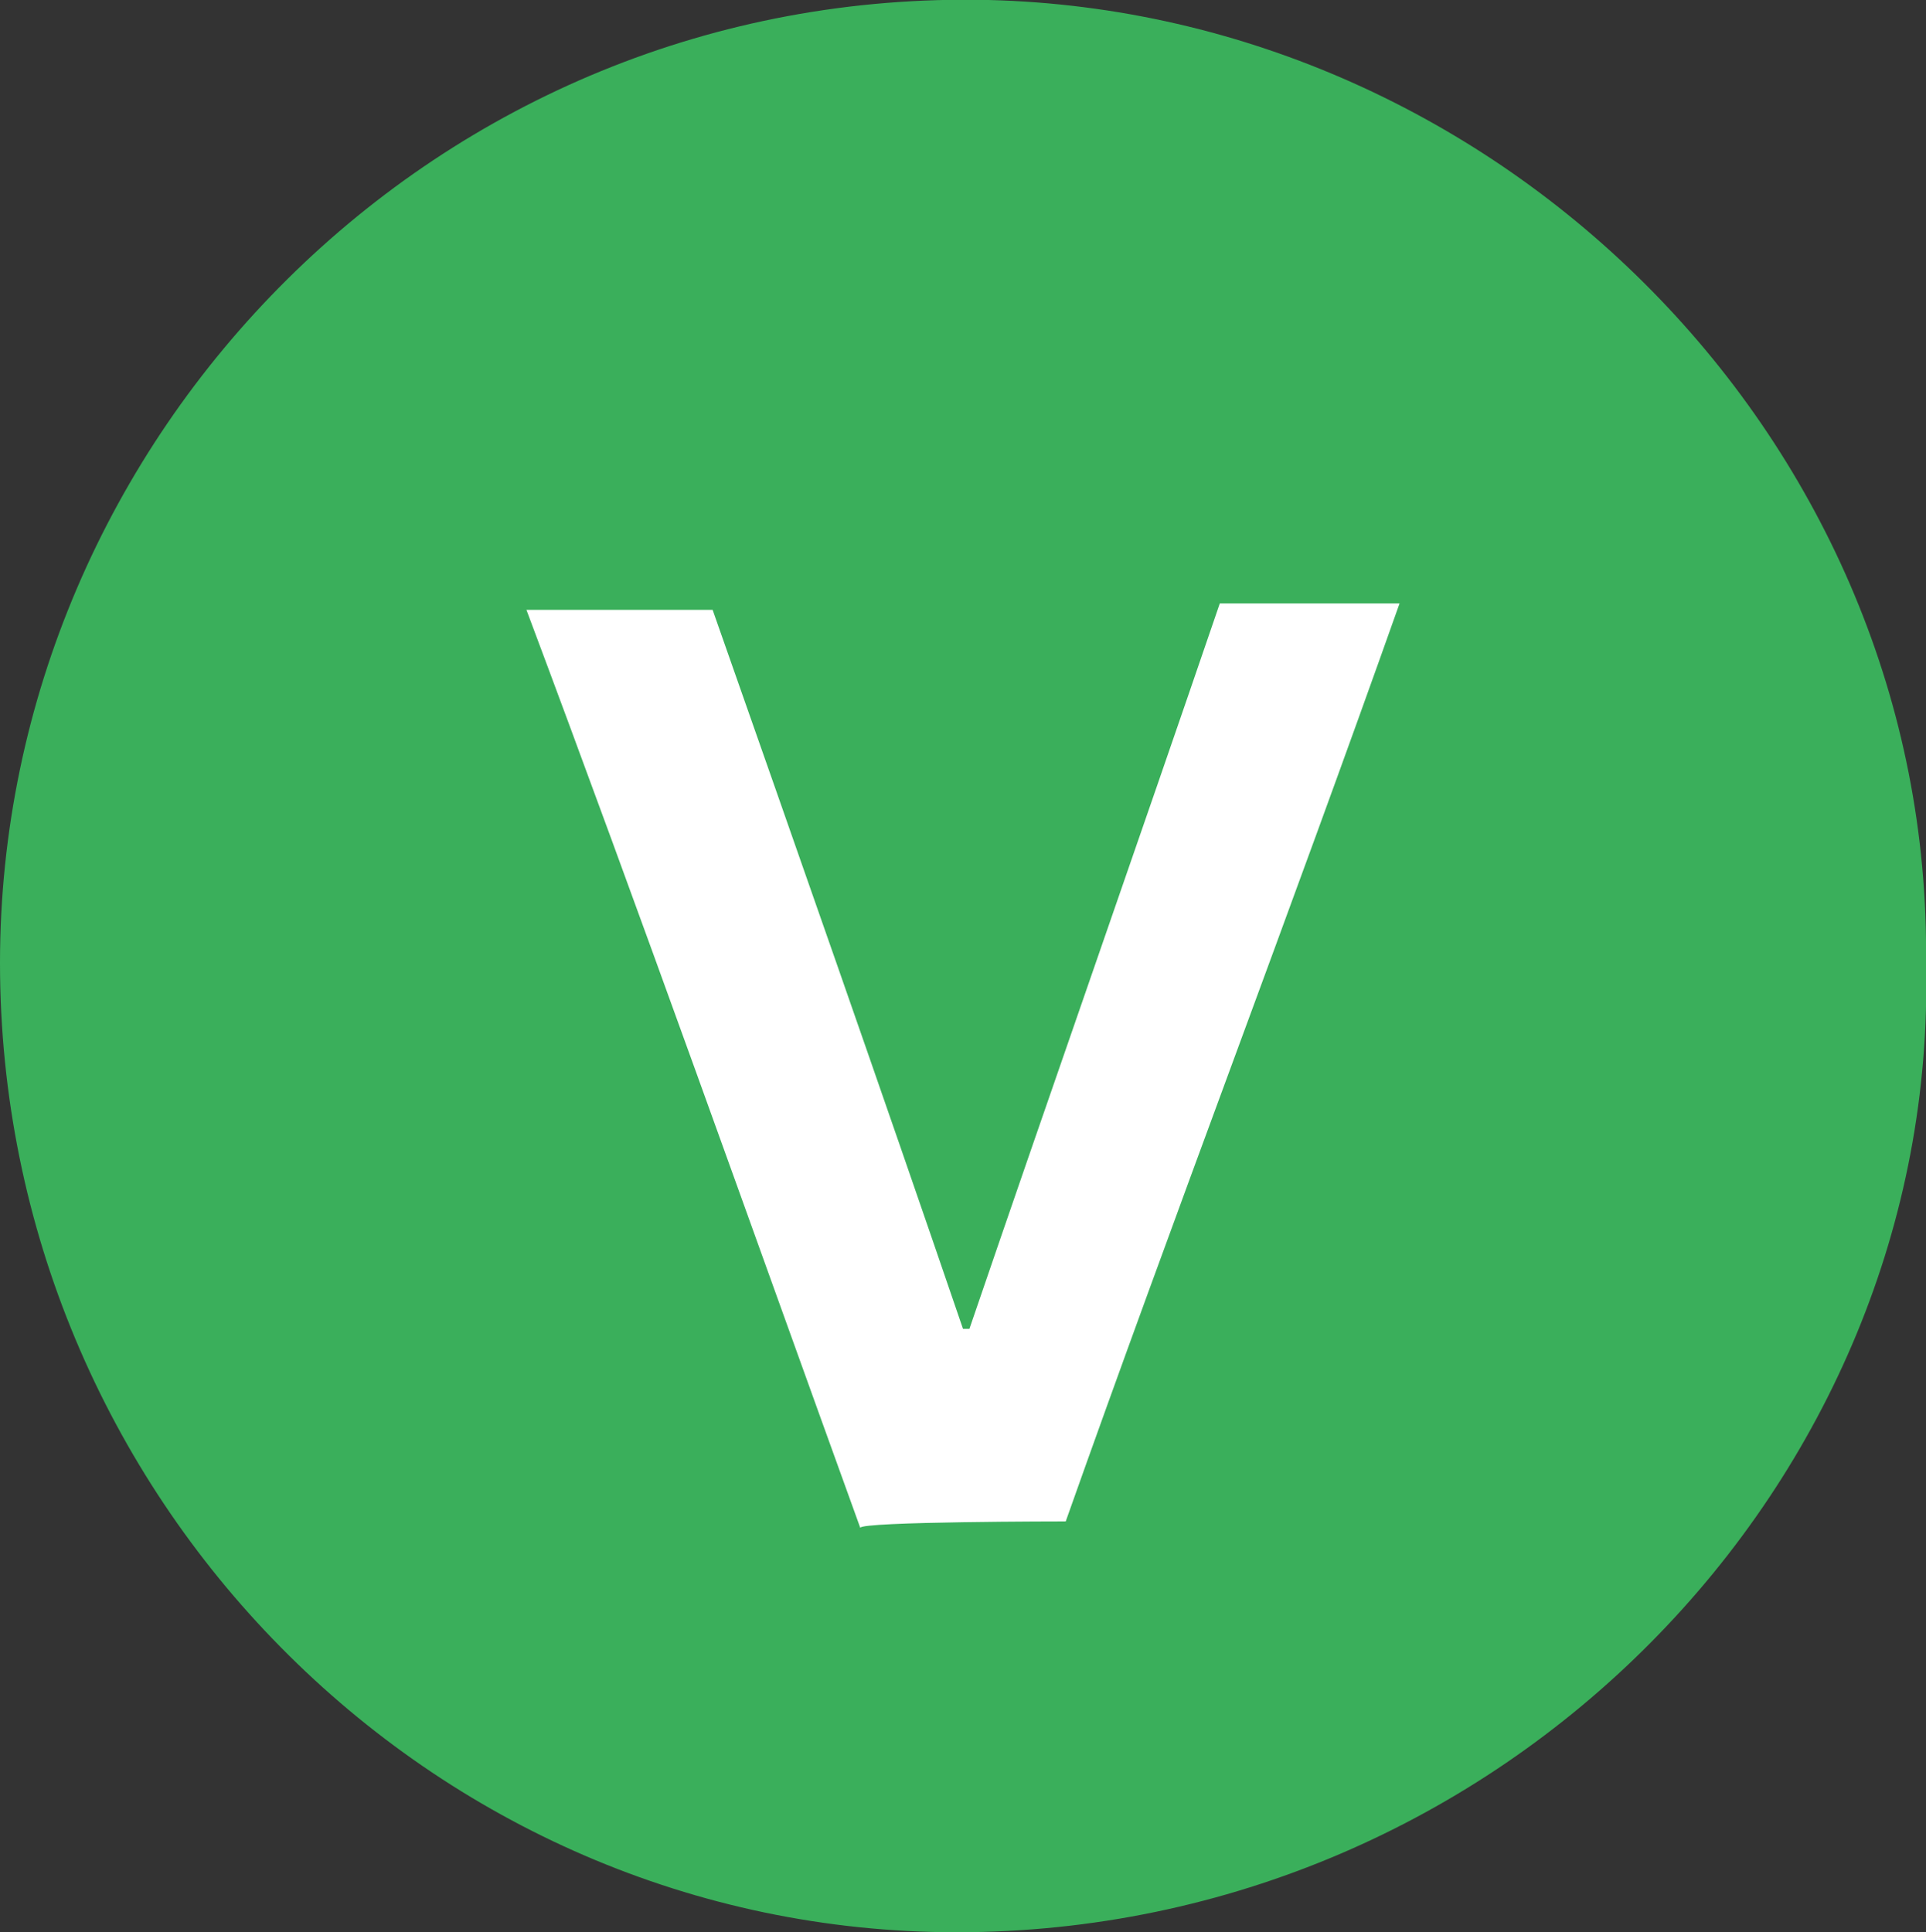
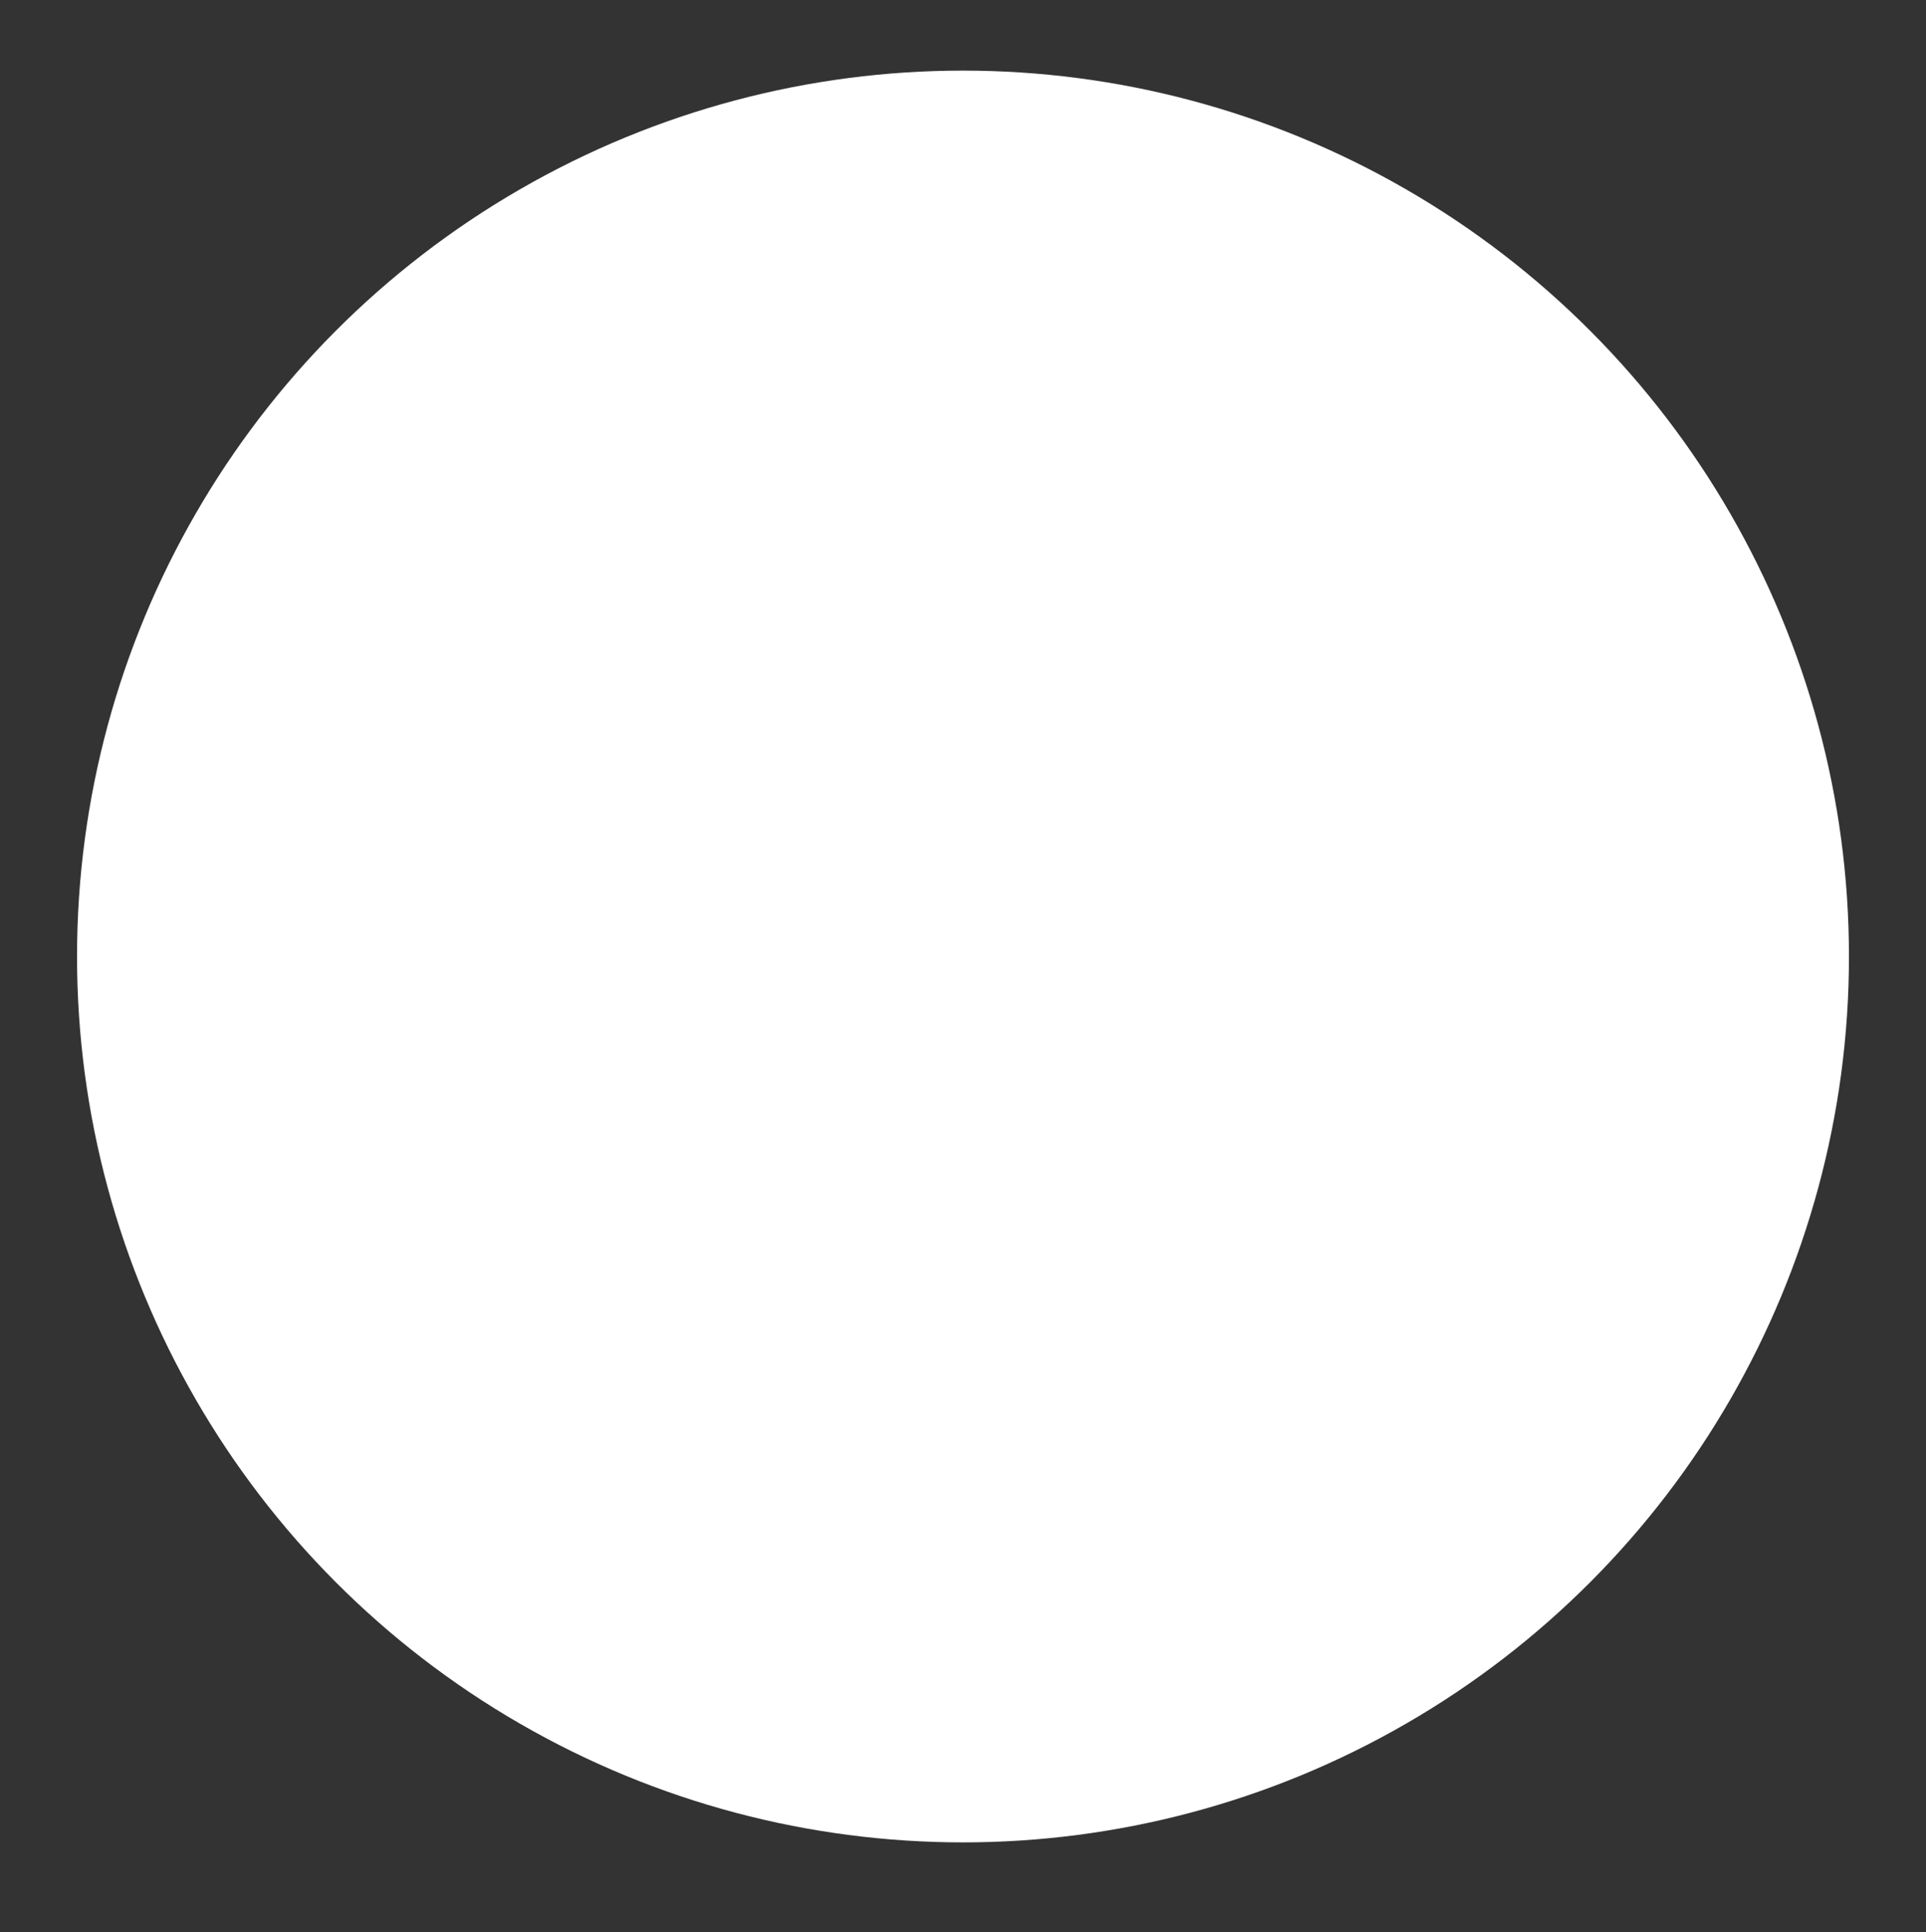
<svg xmlns="http://www.w3.org/2000/svg" version="1.1" id="Capa_1" x="0px" y="0px" viewBox="0 0 30 30.1" style="enable-background:new 0 0 30 30.1;" xml:space="preserve">
  <rect x="0" y="0" width="30" height="30.1" fill="#333333" stroke="none" />
  <style type="text/css"> .st0{fill:#FFFFFF;} .st1{fill:#3AAF5B;} </style>
  <circle class="st0" cx="15" cy="14.9" r="13.8" />
-   <path class="st1" d="M30,15c0.2,8.1-6.6,15.1-15.1,15.1C6.7,30.1,0,23.3,0,15C0,6.8,6.8-0.2,15.4,0C23.4,0.2,30.1,6.9,30,15z M16.6,23.7c1.7-4.8,3.5-9.5,5.2-14.3H19c-1.3,3.8-2.6,7.5-3.9,11.3H15c-1.3-3.8-2.6-7.5-3.9-11.2H8.2c1.8,4.8,3.5,9.6,5.2,14.3 C13.4,23.7,16.6,23.7,16.6,23.7z" />
</svg>